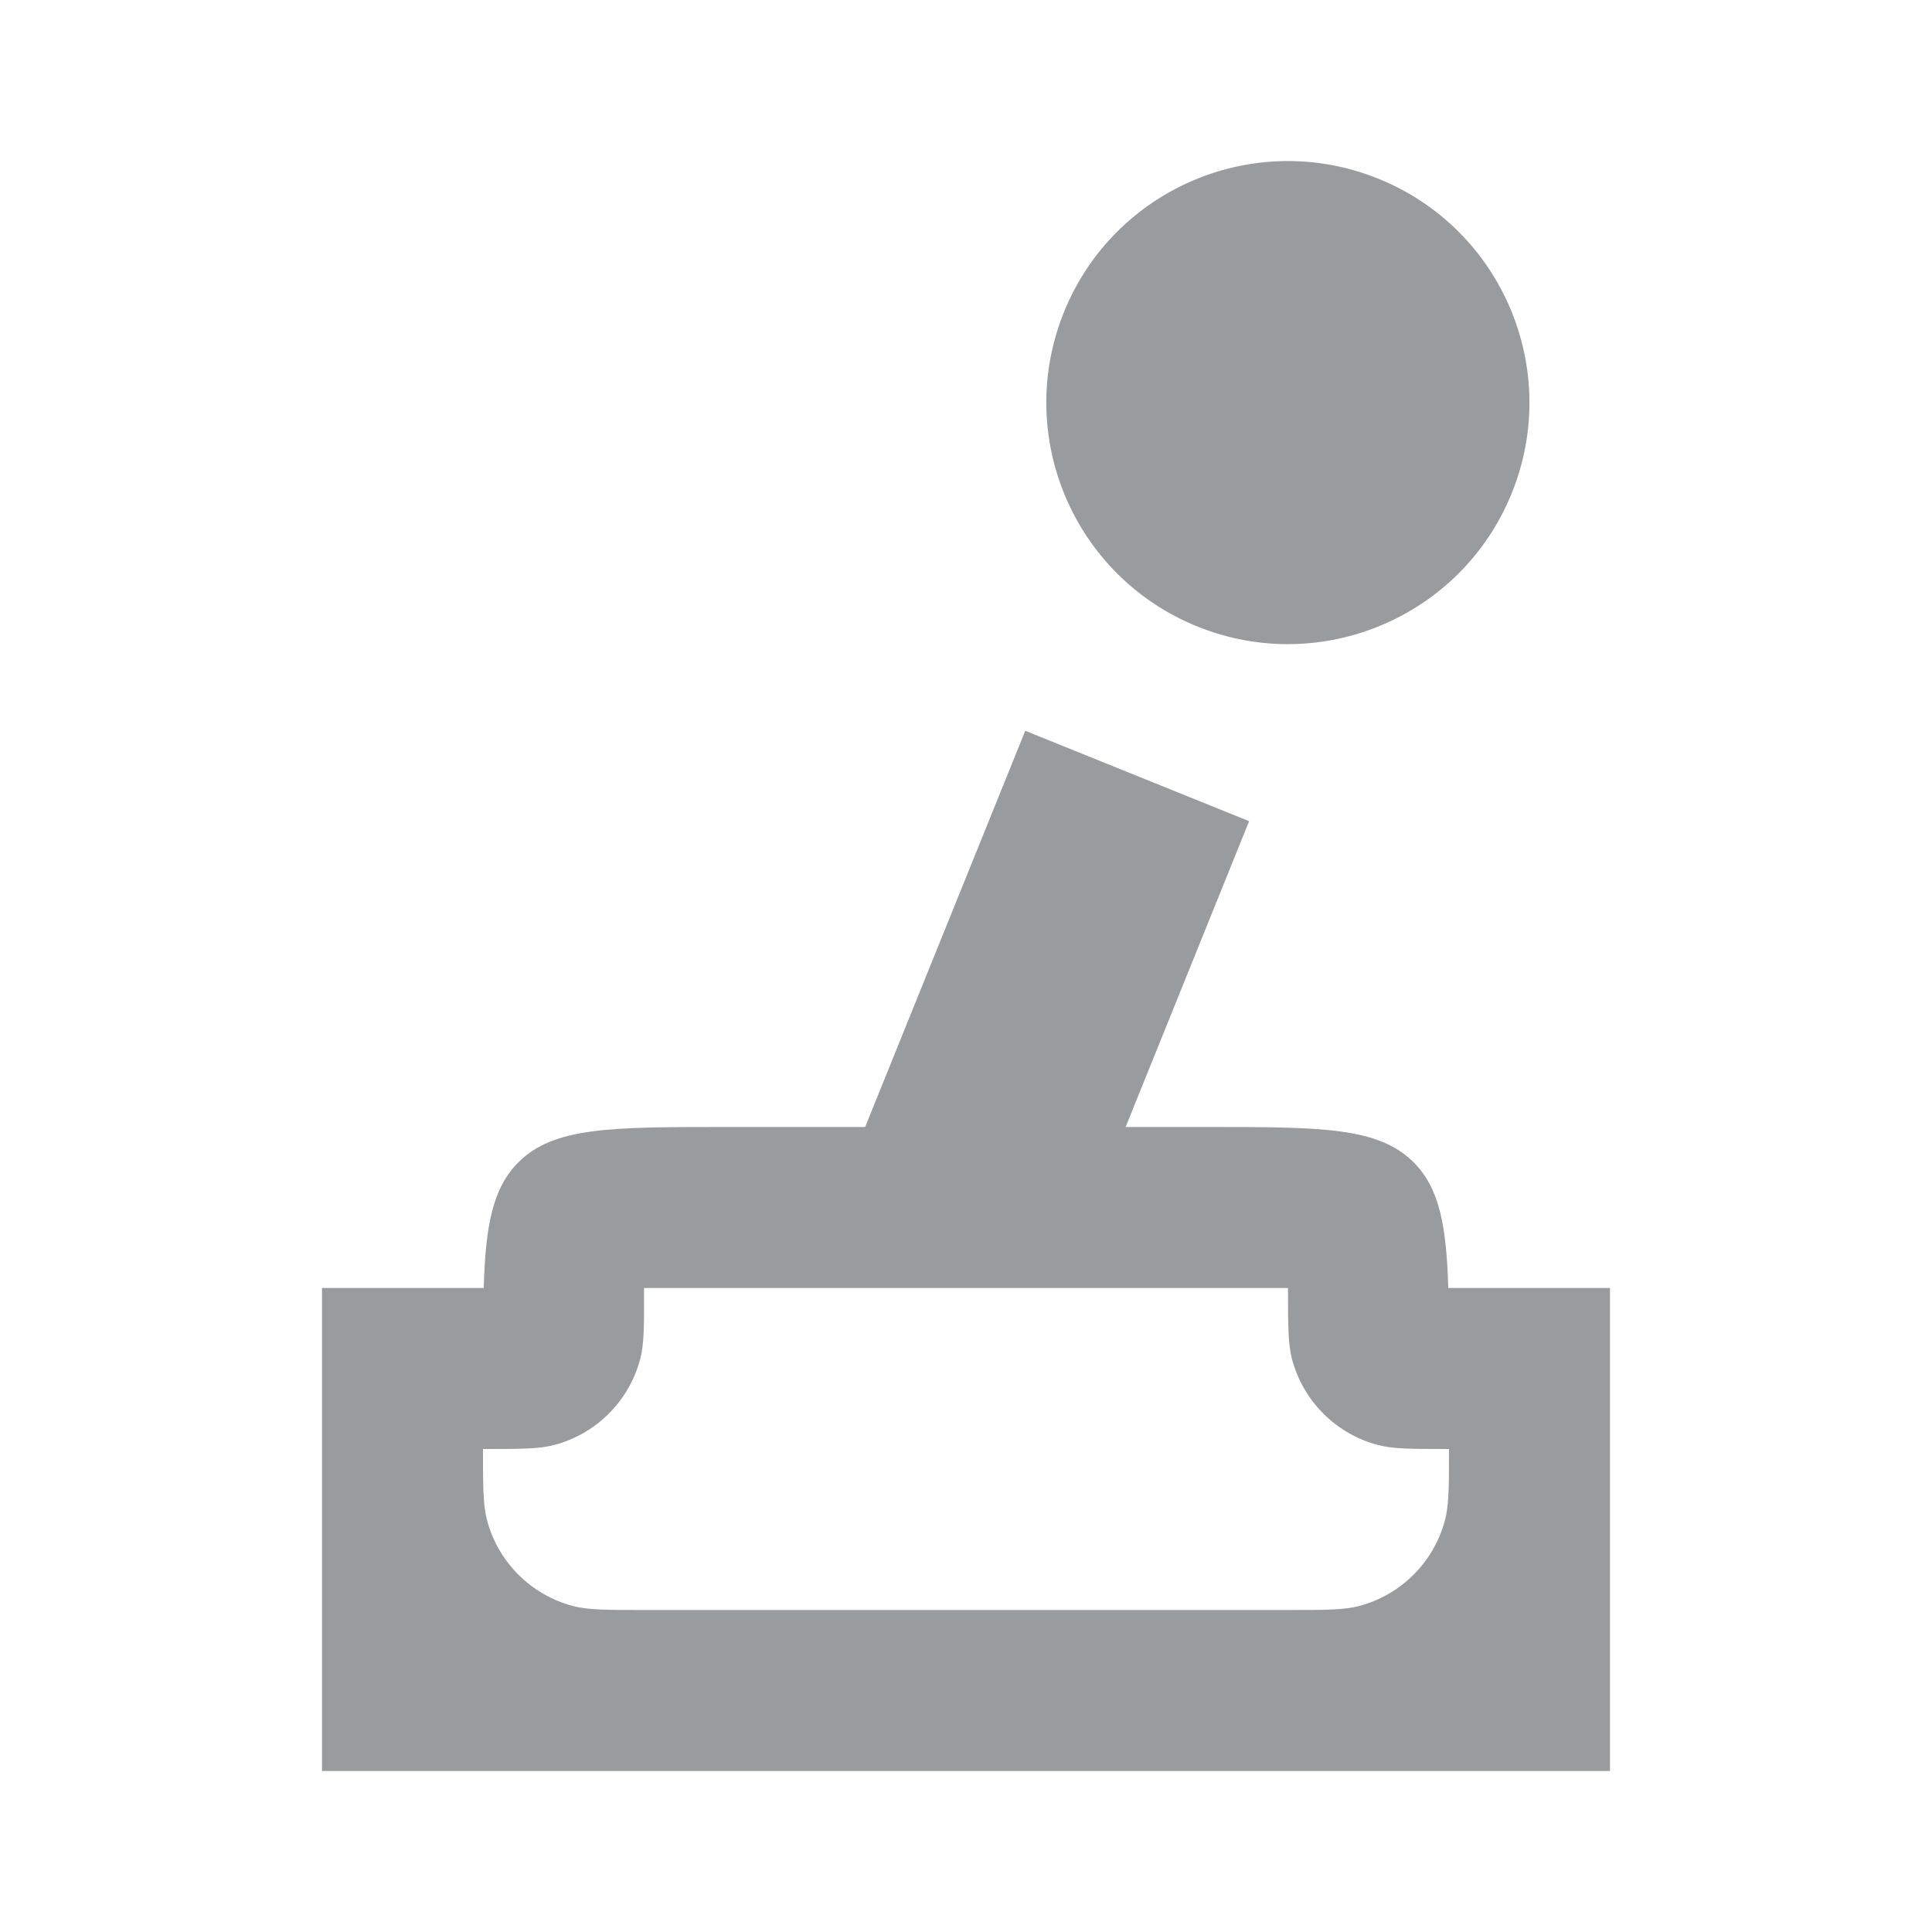
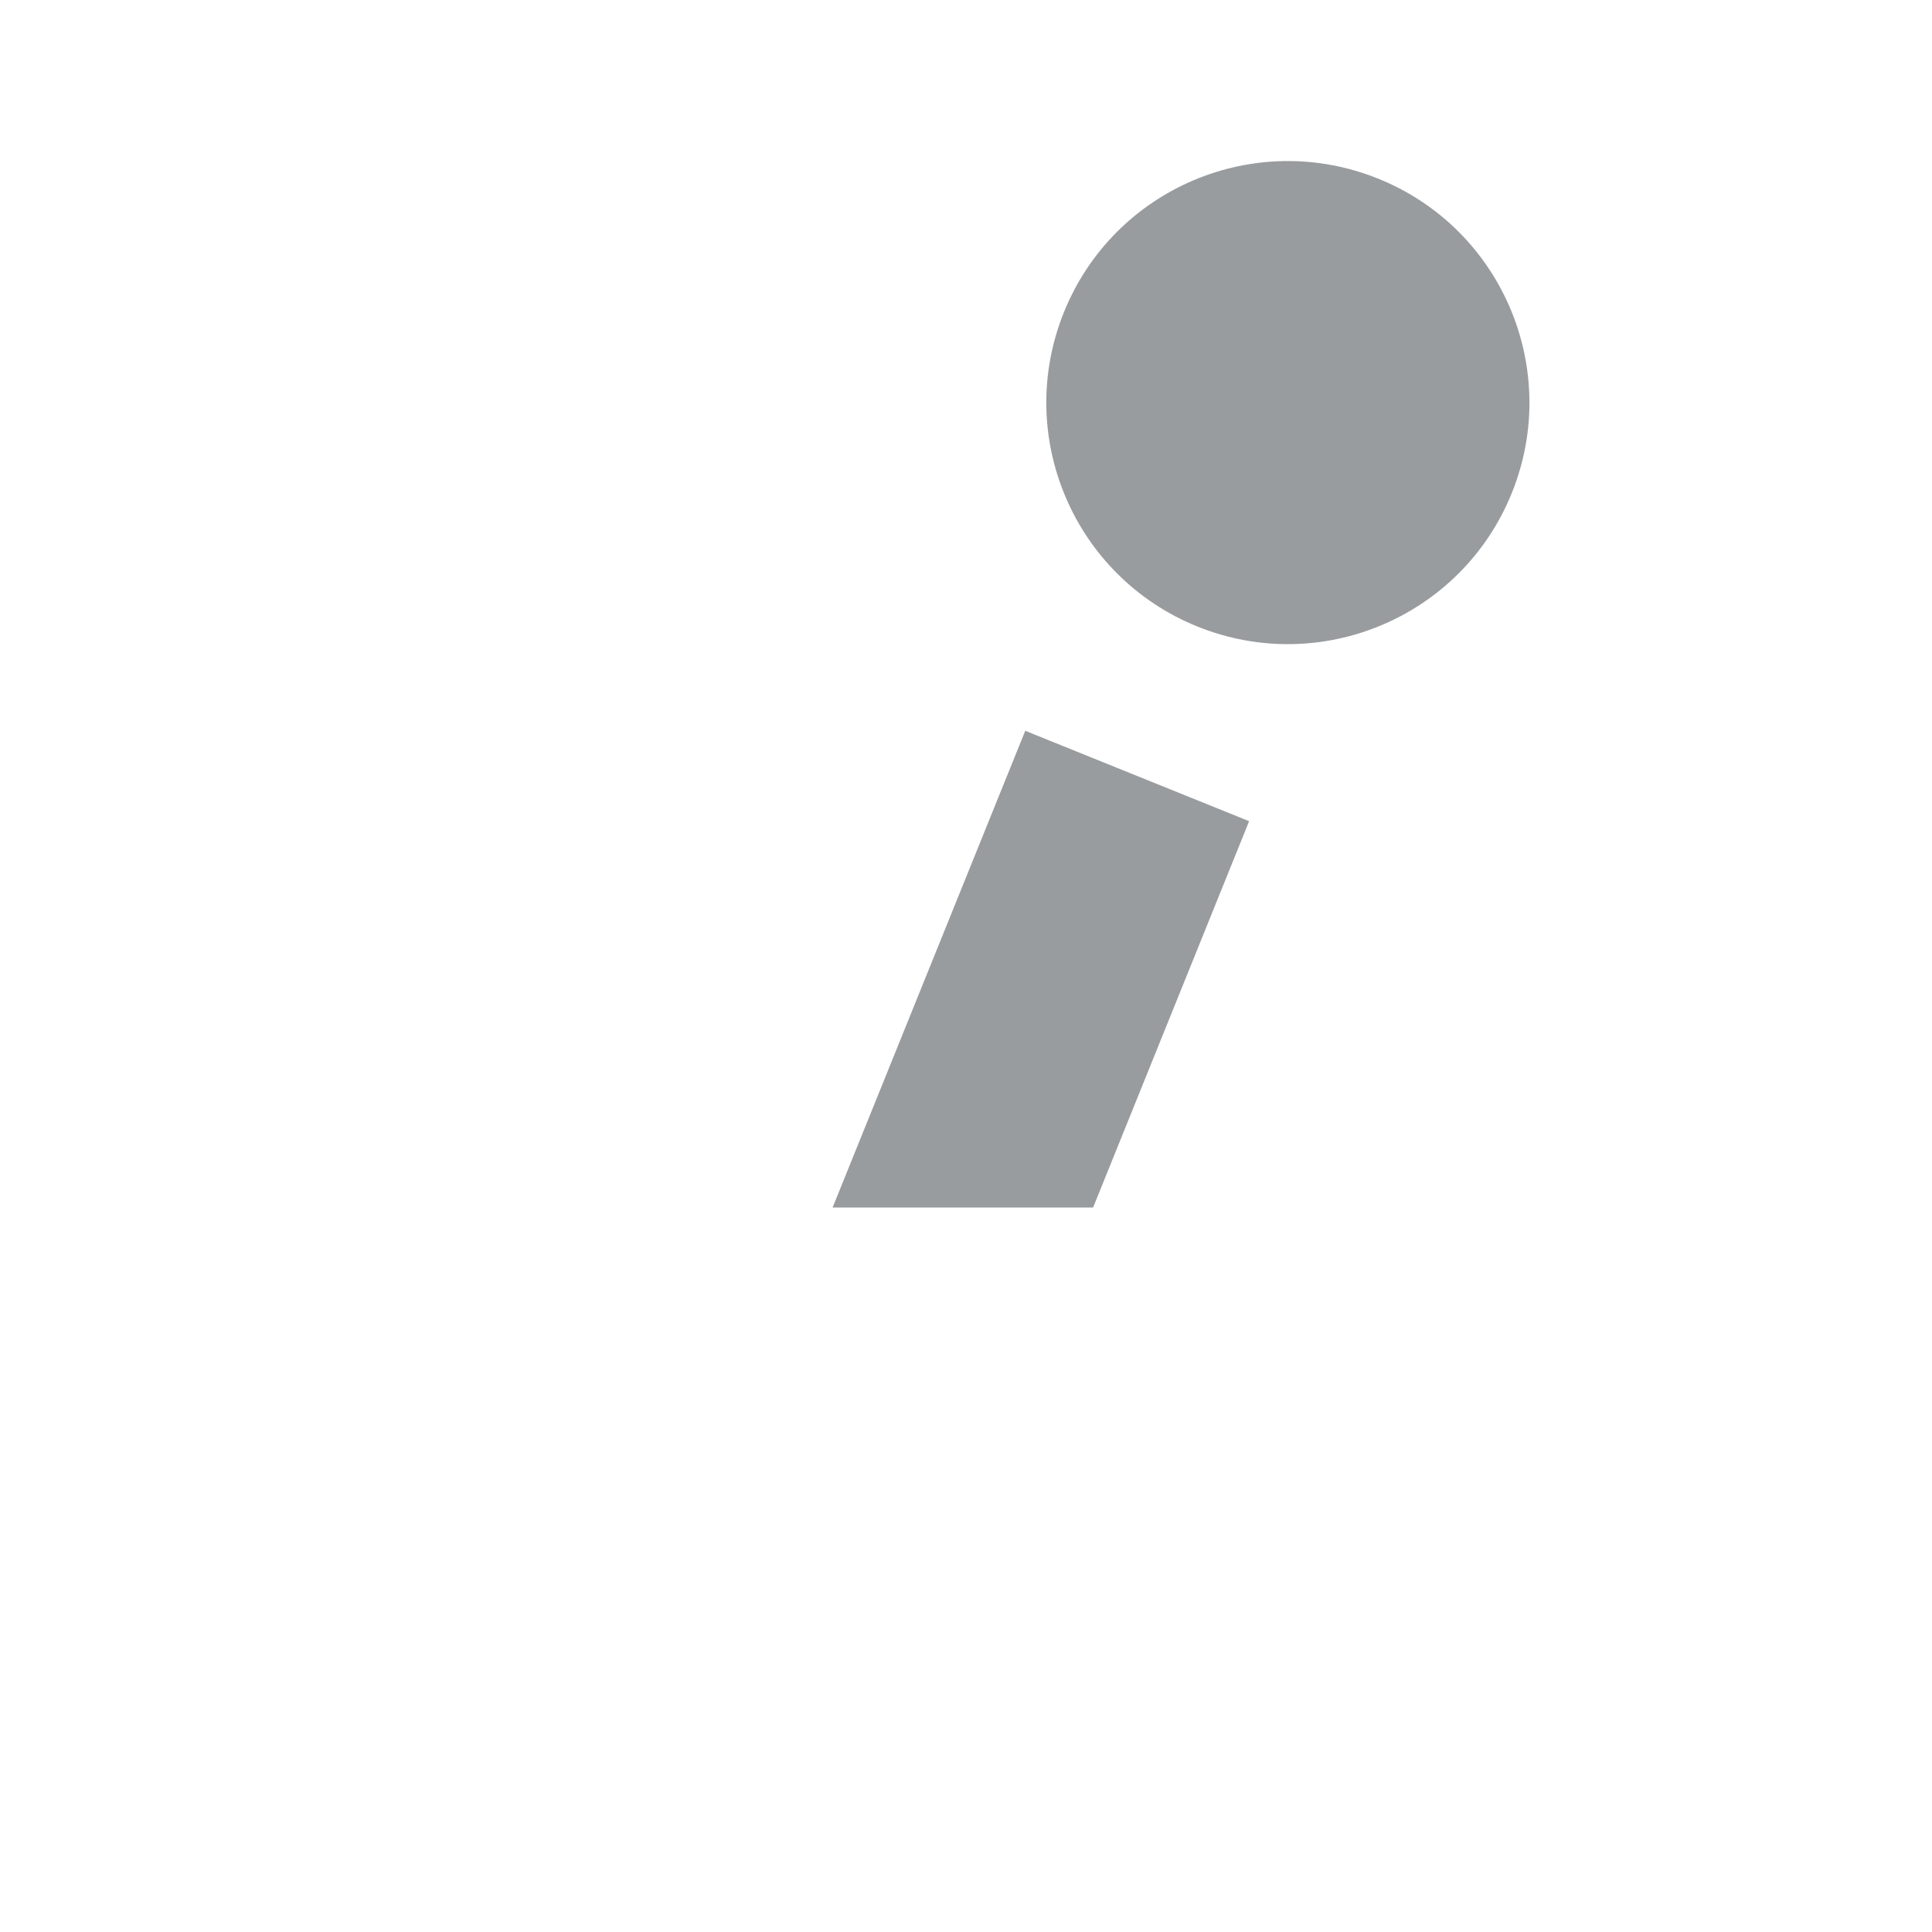
<svg xmlns="http://www.w3.org/2000/svg" width="24" height="24" viewBox="0 0 24 24" fill="none">
-   <path fill-rule="evenodd" clip-rule="evenodd" d="M18 18C17.535 18 17.302 18 17.112 17.949C16.594 17.81 16.19 17.406 16.051 16.888C16 16.698 16 16.465 16 16C16 16 12.361 16 12 16C11.639 16 8 16 8 16C8.002 16.459 8.003 16.689 7.954 16.878C7.817 17.402 7.409 17.812 6.885 17.95C6.697 18 6.465 18 6 18C6 18.465 6 18.698 6.051 18.888C6.19 19.406 6.594 19.81 7.112 19.949C7.303 20 7.535 20 8 20H16C16.465 20 16.698 20 16.888 19.949C17.406 19.81 17.81 19.406 17.949 18.888C18 18.698 18 18.465 18 18ZM17.561 14.439C17.881 14.76 17.968 15.223 17.991 16H20V22H4V16H6.009C6.032 15.223 6.119 14.76 6.439 14.439C6.879 14 7.586 14 9 14H15C16.414 14 17.121 14 17.561 14.439Z" fill="#999C9E" />
  <path d="M17.122 2.22C18.658 2.84 19.401 4.589 18.78 6.125C18.159 7.661 16.411 8.403 14.875 7.783C13.338 7.162 12.596 5.414 13.217 3.877C13.838 2.341 15.586 1.599 17.122 2.22Z" fill="#999C9E" />
  <path d="M15.517 10.201L12.736 9.078L10.343 15H13.579L15.517 10.201Z" fill="#999C9E" />
</svg>